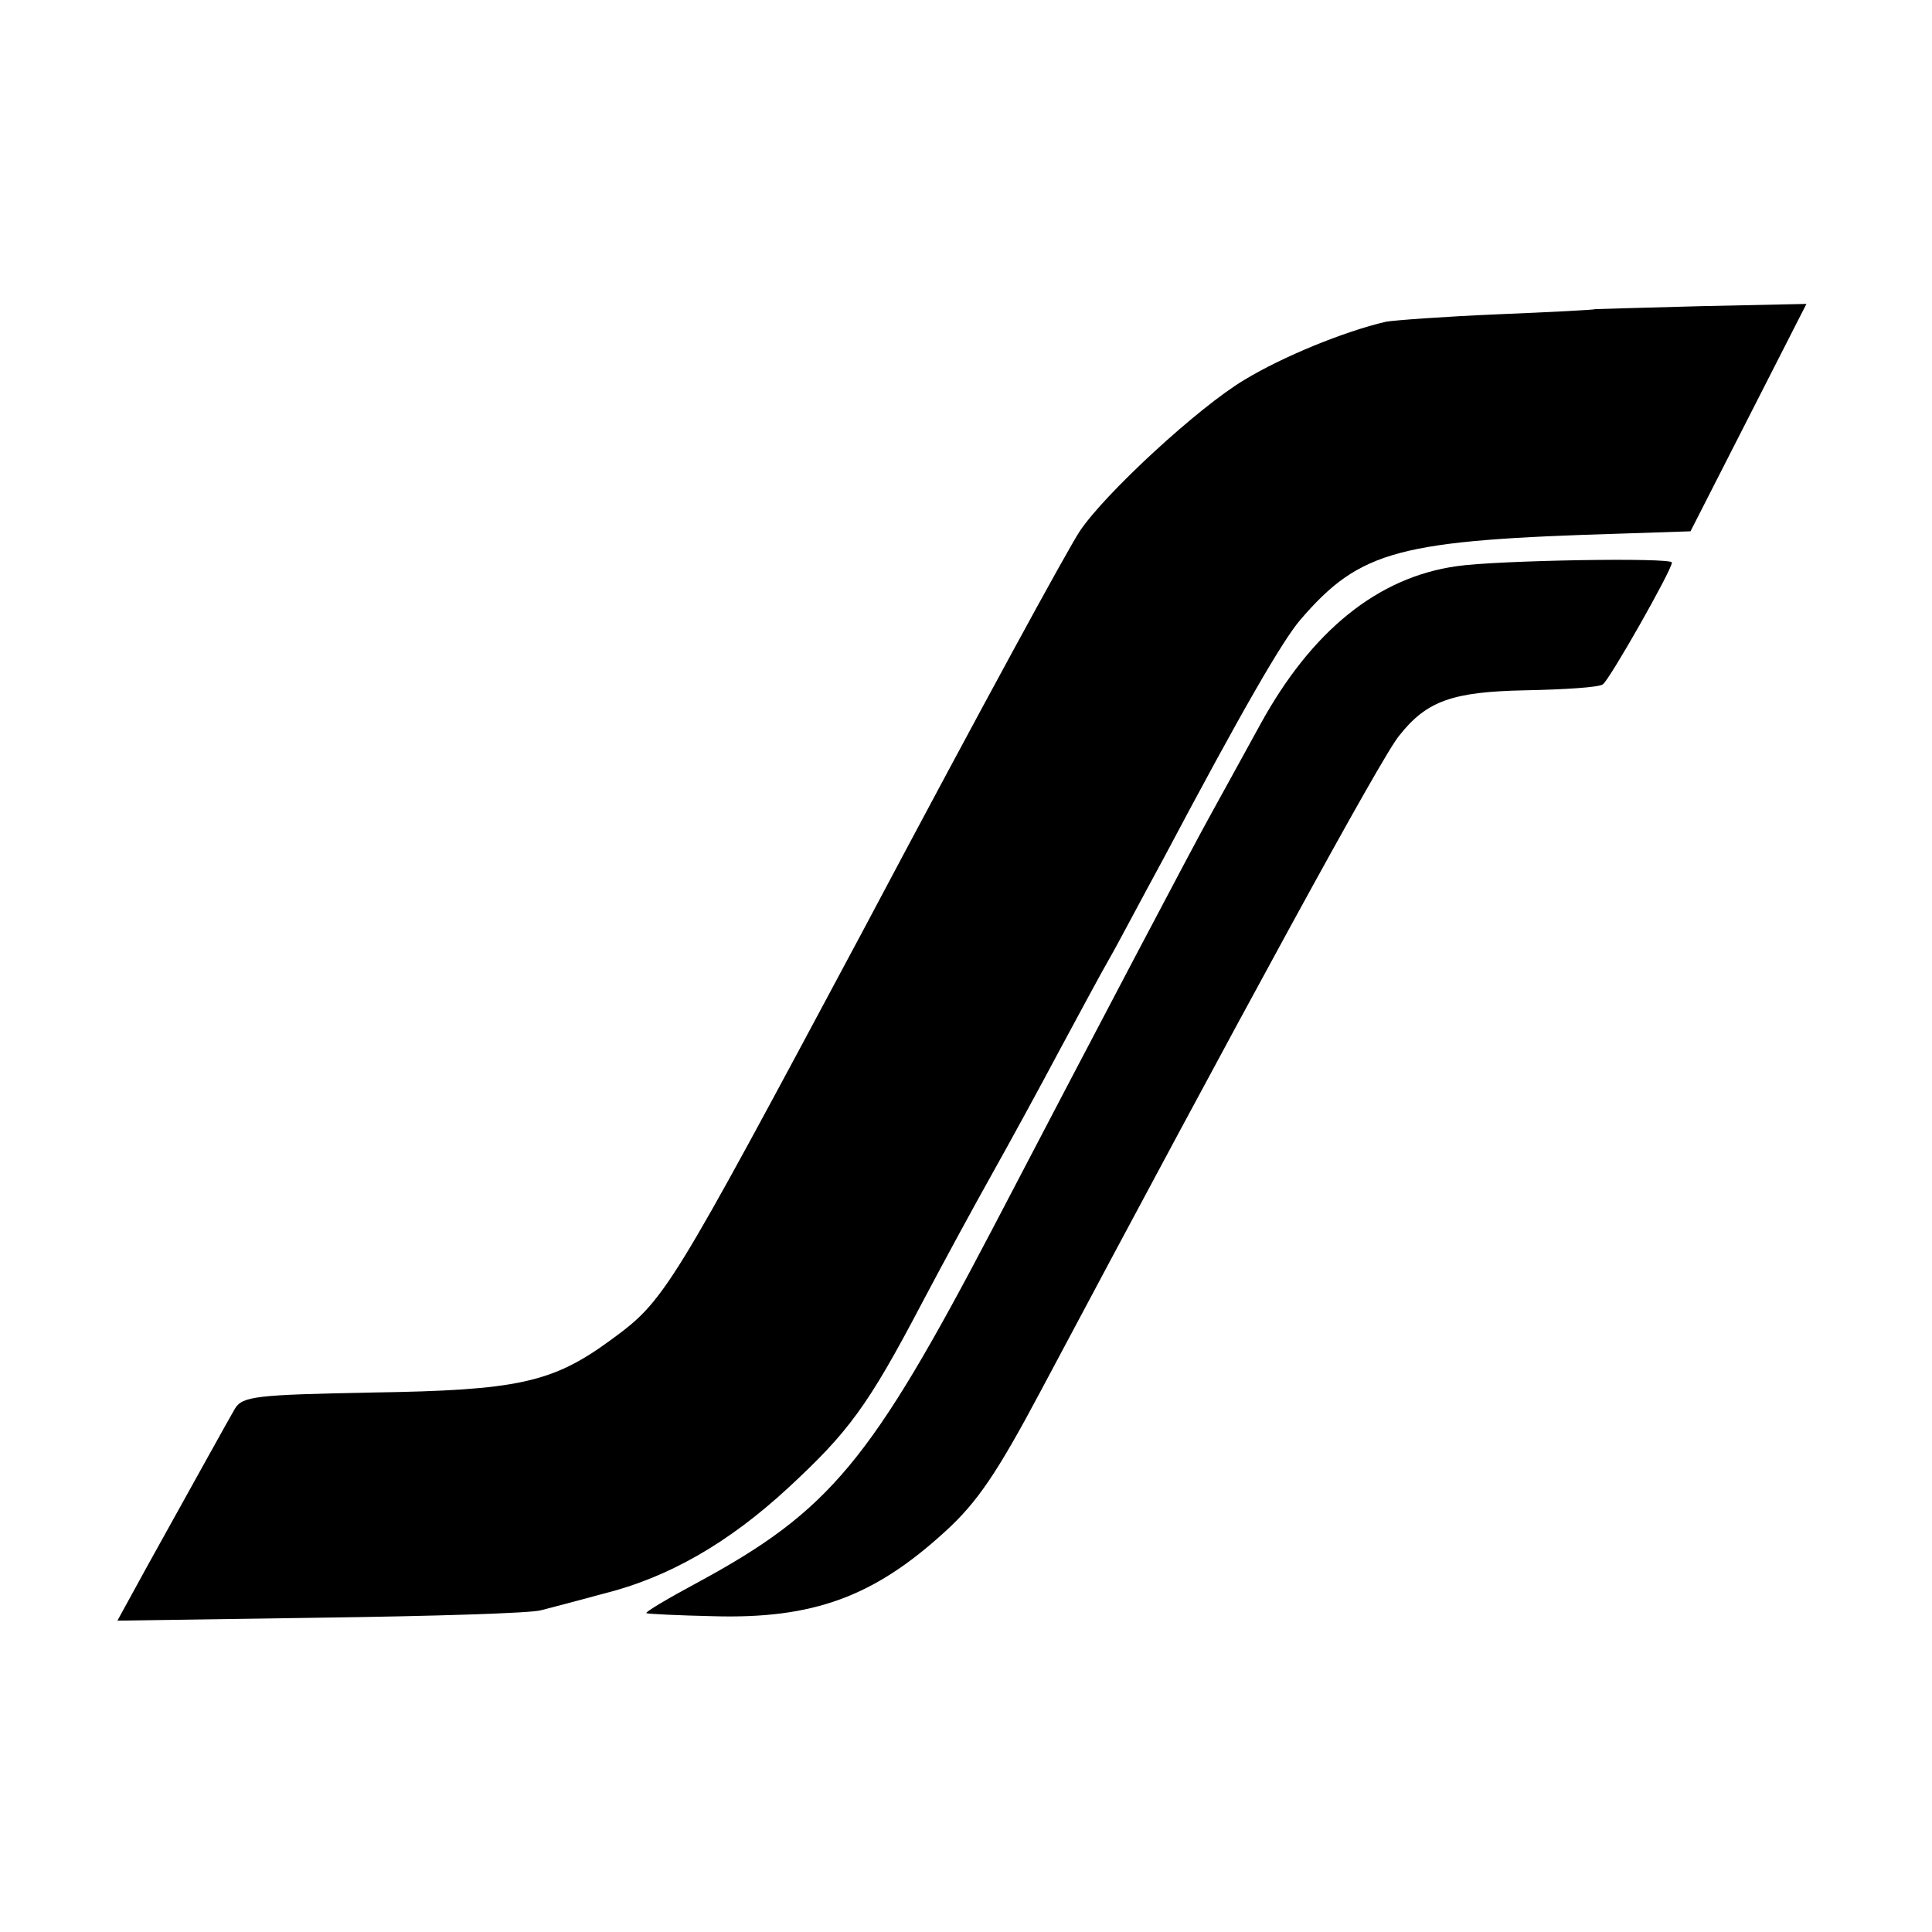
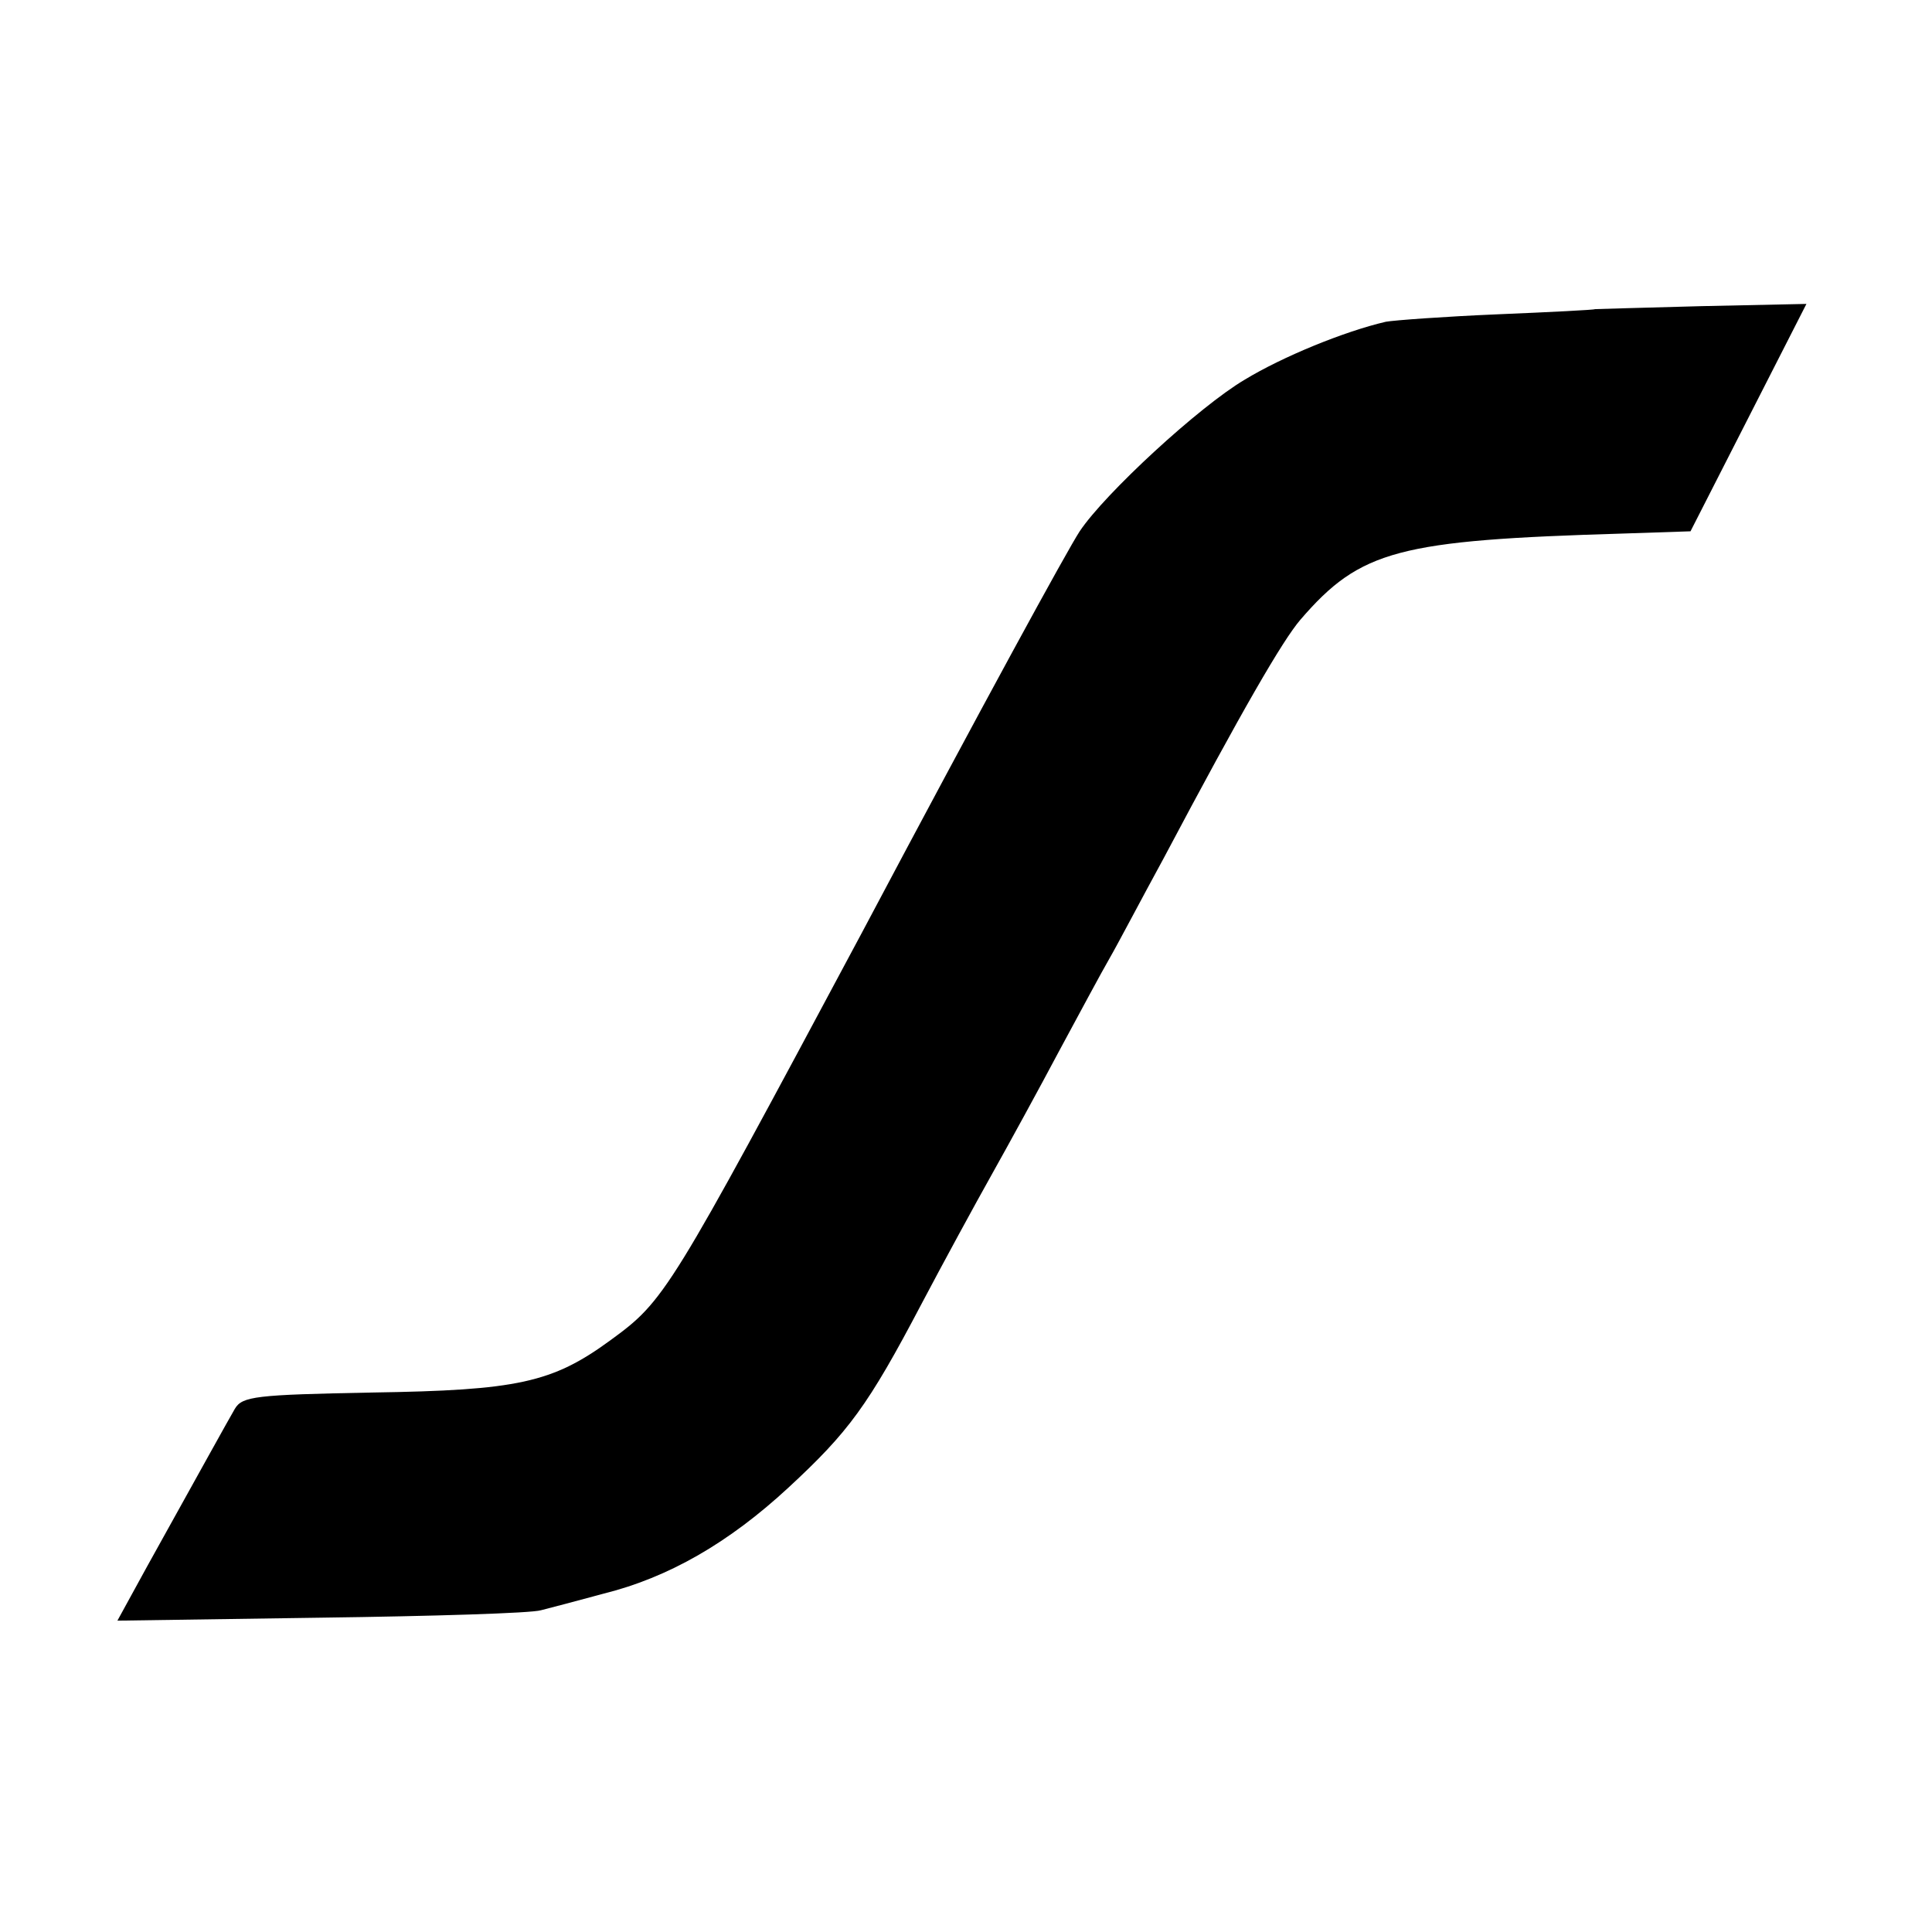
<svg xmlns="http://www.w3.org/2000/svg" version="1.0" width="260pt" height="260pt" viewBox="0 0 260 260" preserveAspectRatio="xMidYMid meet">
  <g transform="translate(0,260) scale(0.1,-0.1)" fill="#000000" stroke="none">
    <path d="M2147 2184 c-1 -1 -60 -4 -132 -7 -71 -3 -139 -8 -150 -10 -56 -13 -139 -47 -190 -78 -61 -36 -188 -153 -222 -204 -17 -26 -128 -229 -293 -540 -261 -488 -265 -495 -339 -549 -78 -57 -125 -67 -320 -70 -157 -3 -175 -5 -185 -22 -11 -19 -43 -77 -118 -212 l-40 -73 274 4 c150 2 283 6 296 10 12 3 50 13 83 22 89 22 170 69 250 143 81 75 107 110 179 247 29 55 72 134 95 175 23 41 64 116 90 165 27 50 57 106 68 125 11 19 43 80 73 135 106 200 160 293 184 321 81 94 132 107 435 116 l90 3 78 153 78 153 -141 -3 c-78 -2 -142 -4 -143 -4z" />
-     <path d="M1960 1838 c-106 -15 -195 -87 -264 -213 -24 -44 -54 -98 -66 -120 -23 -41 -154 -290 -295 -560 -163 -311 -218 -378 -395 -474 -41 -22 -73 -41 -70 -42 3 -1 43 -3 89 -4 135 -4 217 26 313 114 43 39 70 79 128 188 272 511 460 856 483 883 37 47 72 59 169 61 53 1 100 4 105 8 9 6 93 154 93 164 0 7 -237 3 -290 -5z" />
  </g>
</svg>